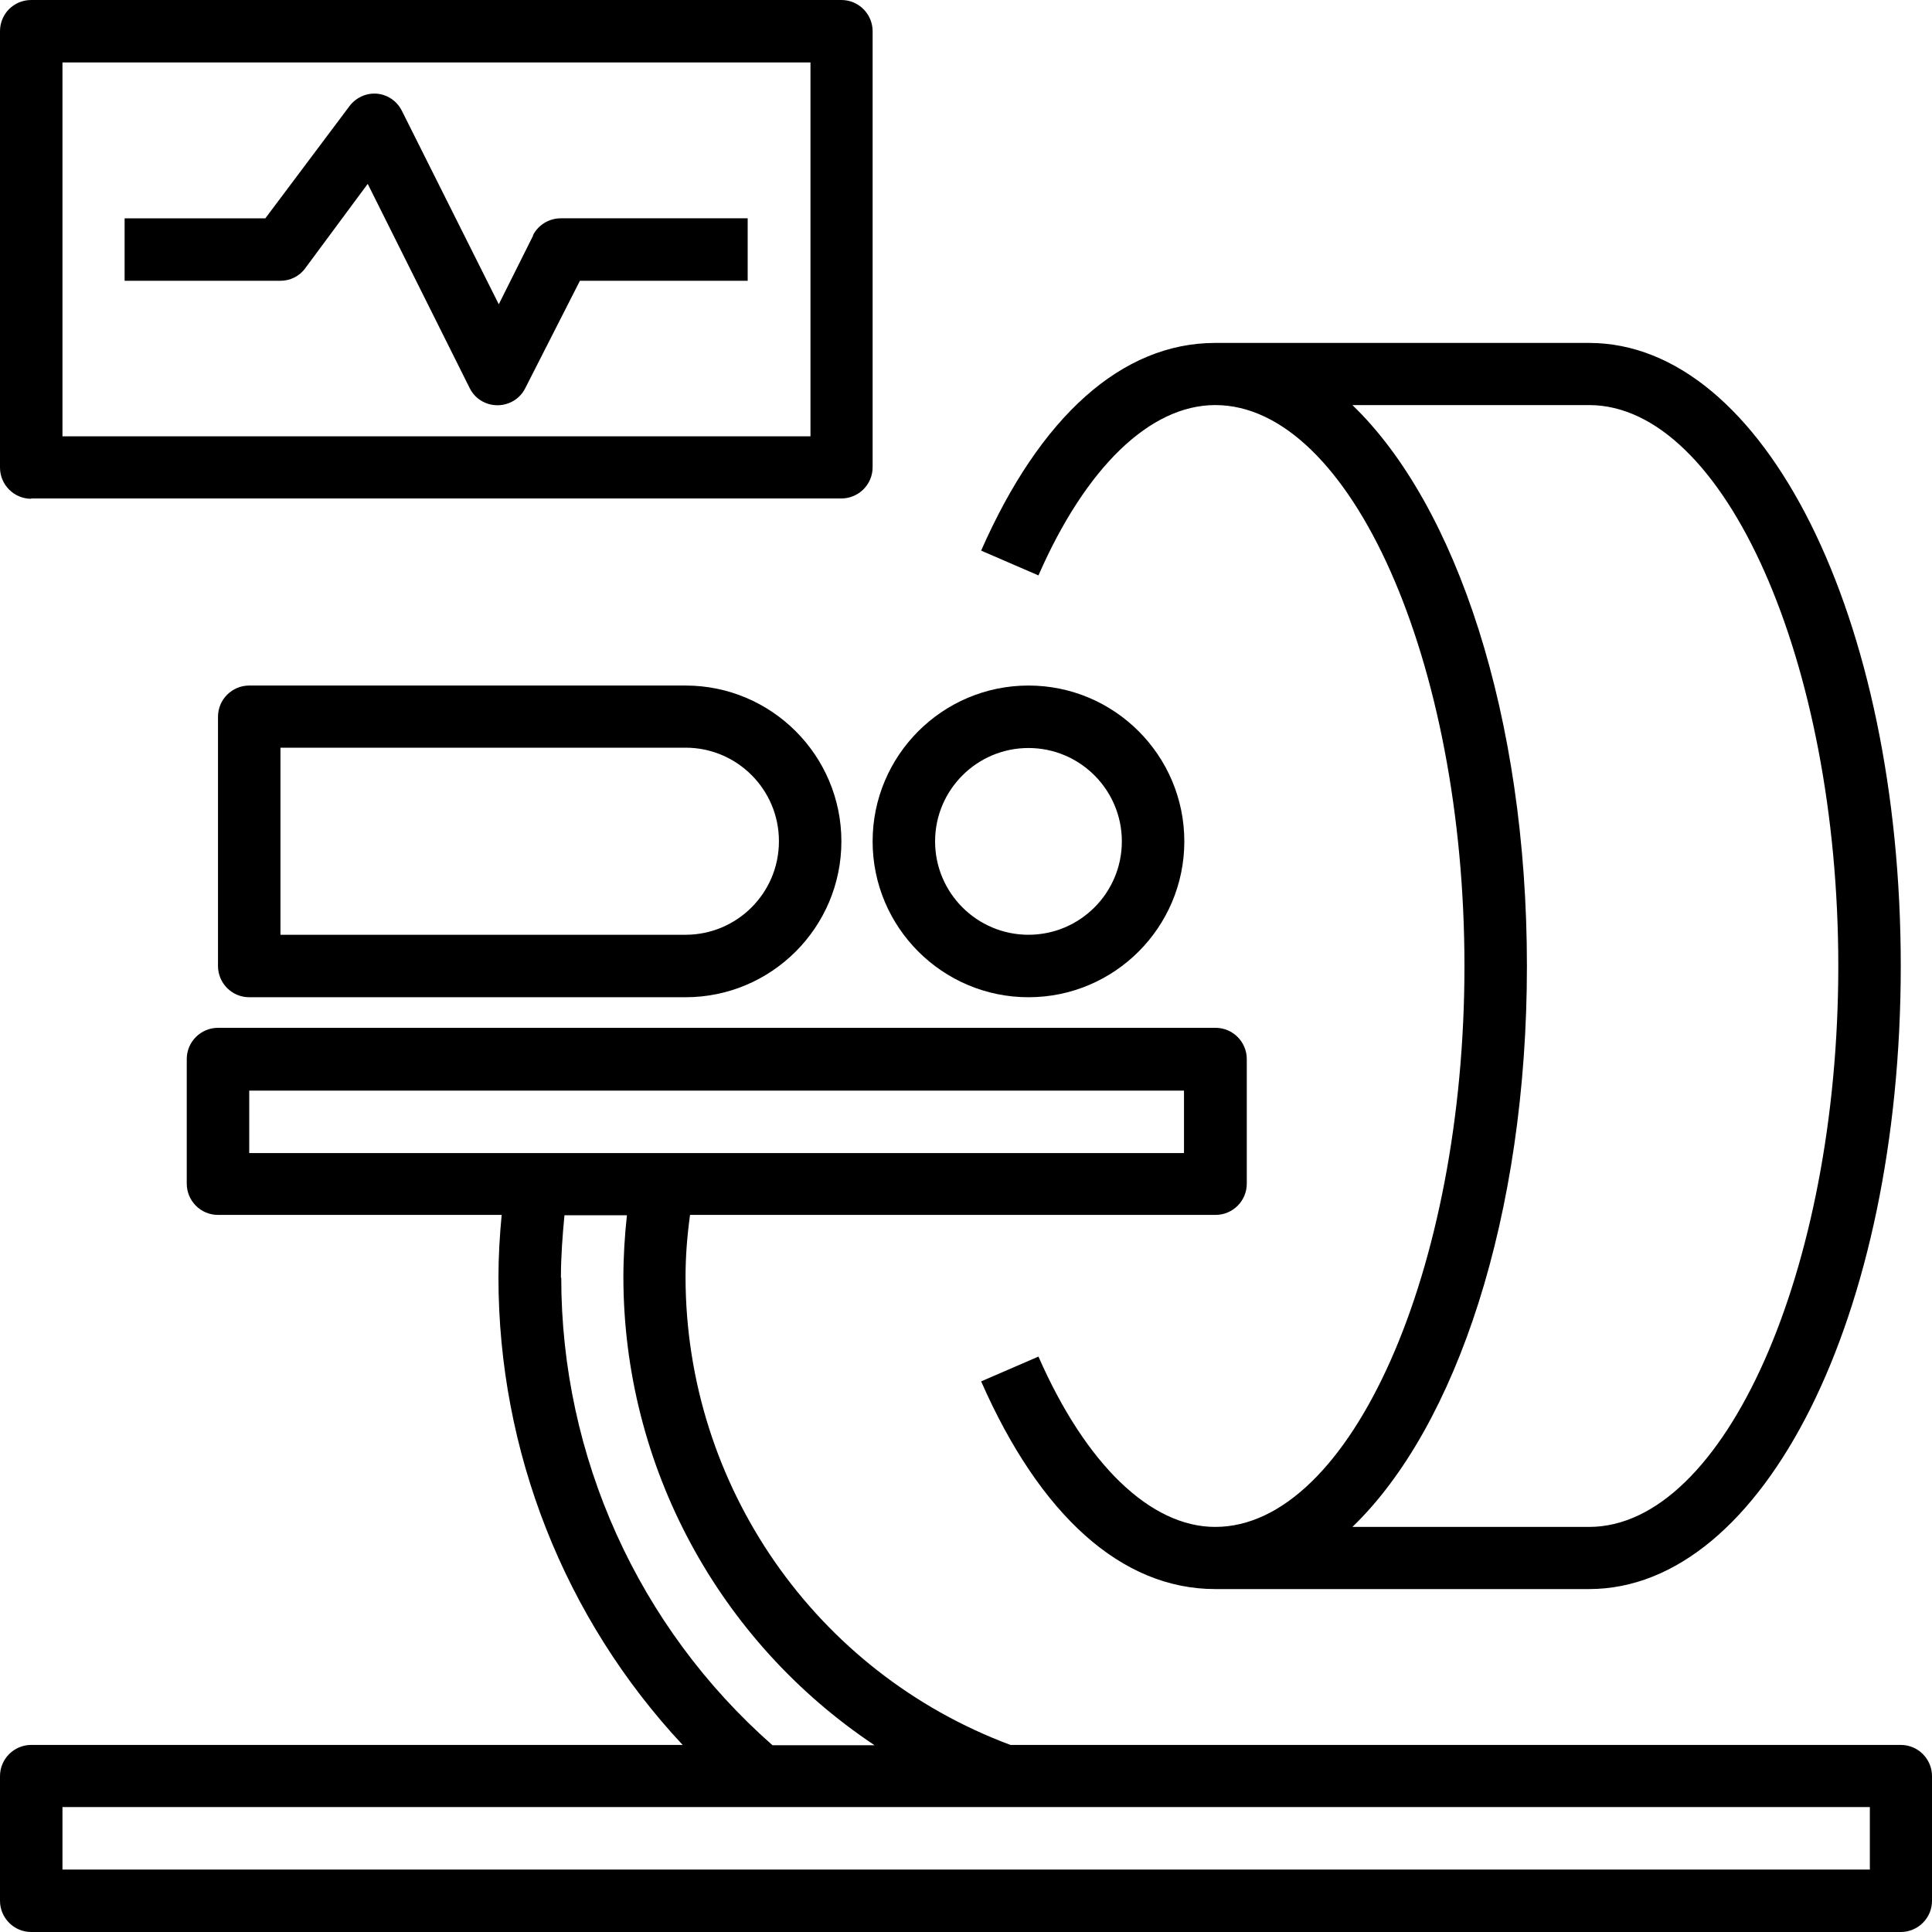
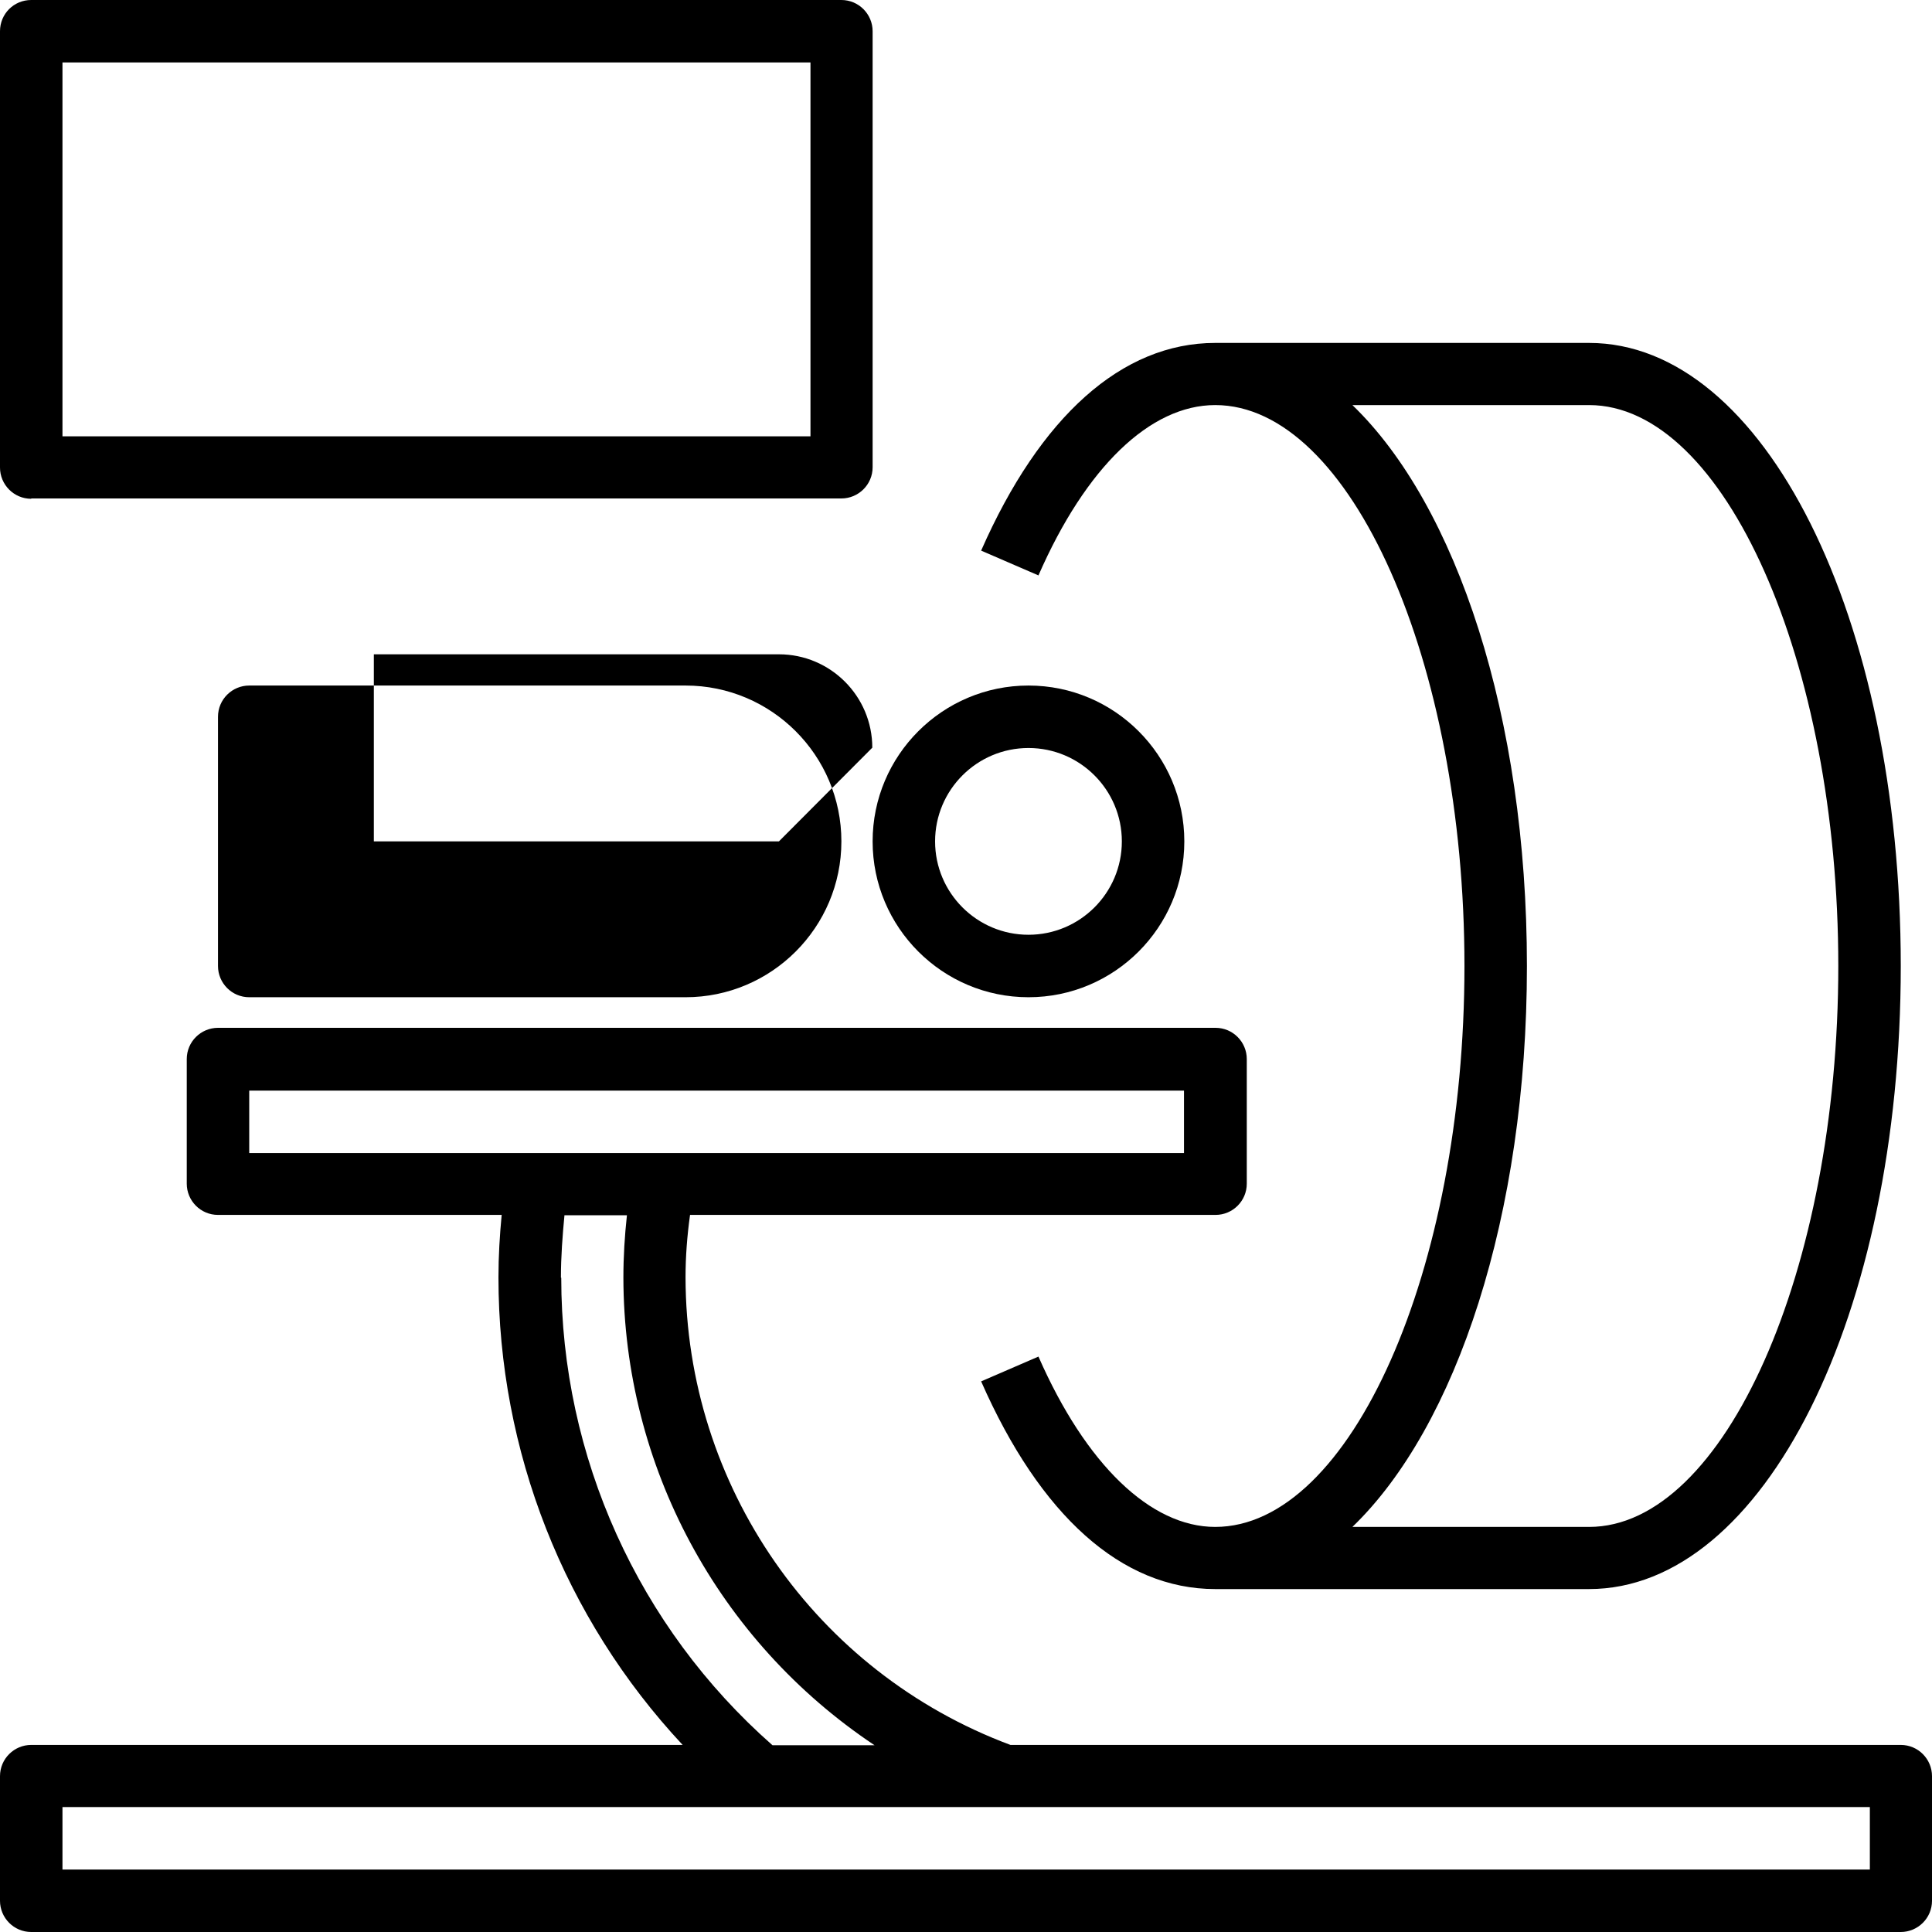
<svg xmlns="http://www.w3.org/2000/svg" id="Layer_1" data-name="Layer 1" viewBox="0 0 60 60">
  <path d="M37.74,47.42c-2.01,0-4.02-1.94-5.49-5.29l-1.78.77c1.83,4.16,4.36,6.45,7.27,6.45h11.61c5.43,0,9.68-8.51,9.68-19.35s-4.25-19.35-9.68-19.35h-11.61c-2.9,0-5.44,2.29-7.27,6.45l1.78.77c1.47-3.36,3.47-5.29,5.49-5.29,4.2,0,7.74,7.97,7.74,17.42s-3.54,17.42-7.74,17.42ZM47.42,30c0-7.74-2.19-14.31-5.42-17.42h7.35c4.2,0,7.74,7.97,7.74,17.42s-3.54,17.42-7.74,17.42h-7.35c3.23-3.11,5.42-9.68,5.42-17.42Z" />
  <path d="M59.03,54.19h-27.65c-6.06-2.26-10.08-8.05-10.09-14.52,0-.65.05-1.29.14-1.94h16.32c.53,0,.97-.43.97-.97v-3.87c0-.53-.43-.97-.97-.97H6.77c-.53,0-.97.43-.97.97v3.87c0,.53.43.97.97.97h8.81c-.06.63-.1,1.28-.1,1.94,0,5.39,2.04,10.58,5.72,14.52H.97c-.53,0-.97.43-.97.97v3.87c0,.53.43.97.97.97h58.06c.53,0,.97-.43.97-.97v-3.87c0-.53-.43-.97-.97-.97ZM7.74,35.81v-1.94h29.03v1.94H7.74ZM17.42,39.68c0-.66.05-1.31.11-1.94h1.94c-.07.64-.11,1.29-.11,1.94.01,5.84,2.94,11.28,7.8,14.52h-3.17c-4.17-3.67-6.56-8.96-6.56-14.52ZM58.06,58.06H1.94v-1.94h56.13v1.94Z" />
-   <path d="M7.74,21.29c-.53,0-.97.43-.97.97v7.74c0,.53.43.97.97.97h13.55c2.67,0,4.84-2.17,4.84-4.84s-2.17-4.84-4.84-4.84H7.74ZM24.19,26.13c0,1.6-1.3,2.9-2.9,2.9h-12.58v-5.81h12.58c1.6,0,2.9,1.3,2.9,2.9Z" />
+   <path d="M7.74,21.29c-.53,0-.97.43-.97.97v7.74c0,.53.43.97.97.97h13.55c2.67,0,4.84-2.17,4.84-4.84s-2.17-4.84-4.84-4.84H7.74ZM24.19,26.13h-12.58v-5.81h12.58c1.6,0,2.9,1.3,2.9,2.9Z" />
  <path d="M27.1,26.13c0,2.67,2.17,4.84,4.84,4.84s4.84-2.17,4.84-4.84-2.17-4.84-4.84-4.84-4.84,2.17-4.84,4.84ZM31.94,23.23c1.6,0,2.9,1.3,2.9,2.9s-1.3,2.9-2.9,2.9-2.9-1.3-2.9-2.9,1.3-2.9,2.9-2.9Z" />
  <path d="M.97,15.48h25.16c.53,0,.97-.43.97-.97V.97c0-.53-.43-.97-.97-.97H.97C.43,0,0,.43,0,.97v13.55c0,.53.43.97.97.97ZM1.94,1.94h23.23v11.61H1.94V1.94Z" />
-   <path d="M16.56,7.31l-1.07,2.14-3.01-6.01c-.15-.3-.44-.5-.77-.53-.33-.03-.66.12-.86.39l-2.61,3.48H3.87v1.94h4.84c.3,0,.59-.14.77-.39l1.94-2.62,3.17,6.35c.24.48.83.66,1.3.42.18-.09.33-.24.42-.42l1.7-3.34h5.21v-1.94h-5.81c-.36,0-.7.21-.86.53Z" />
</svg>